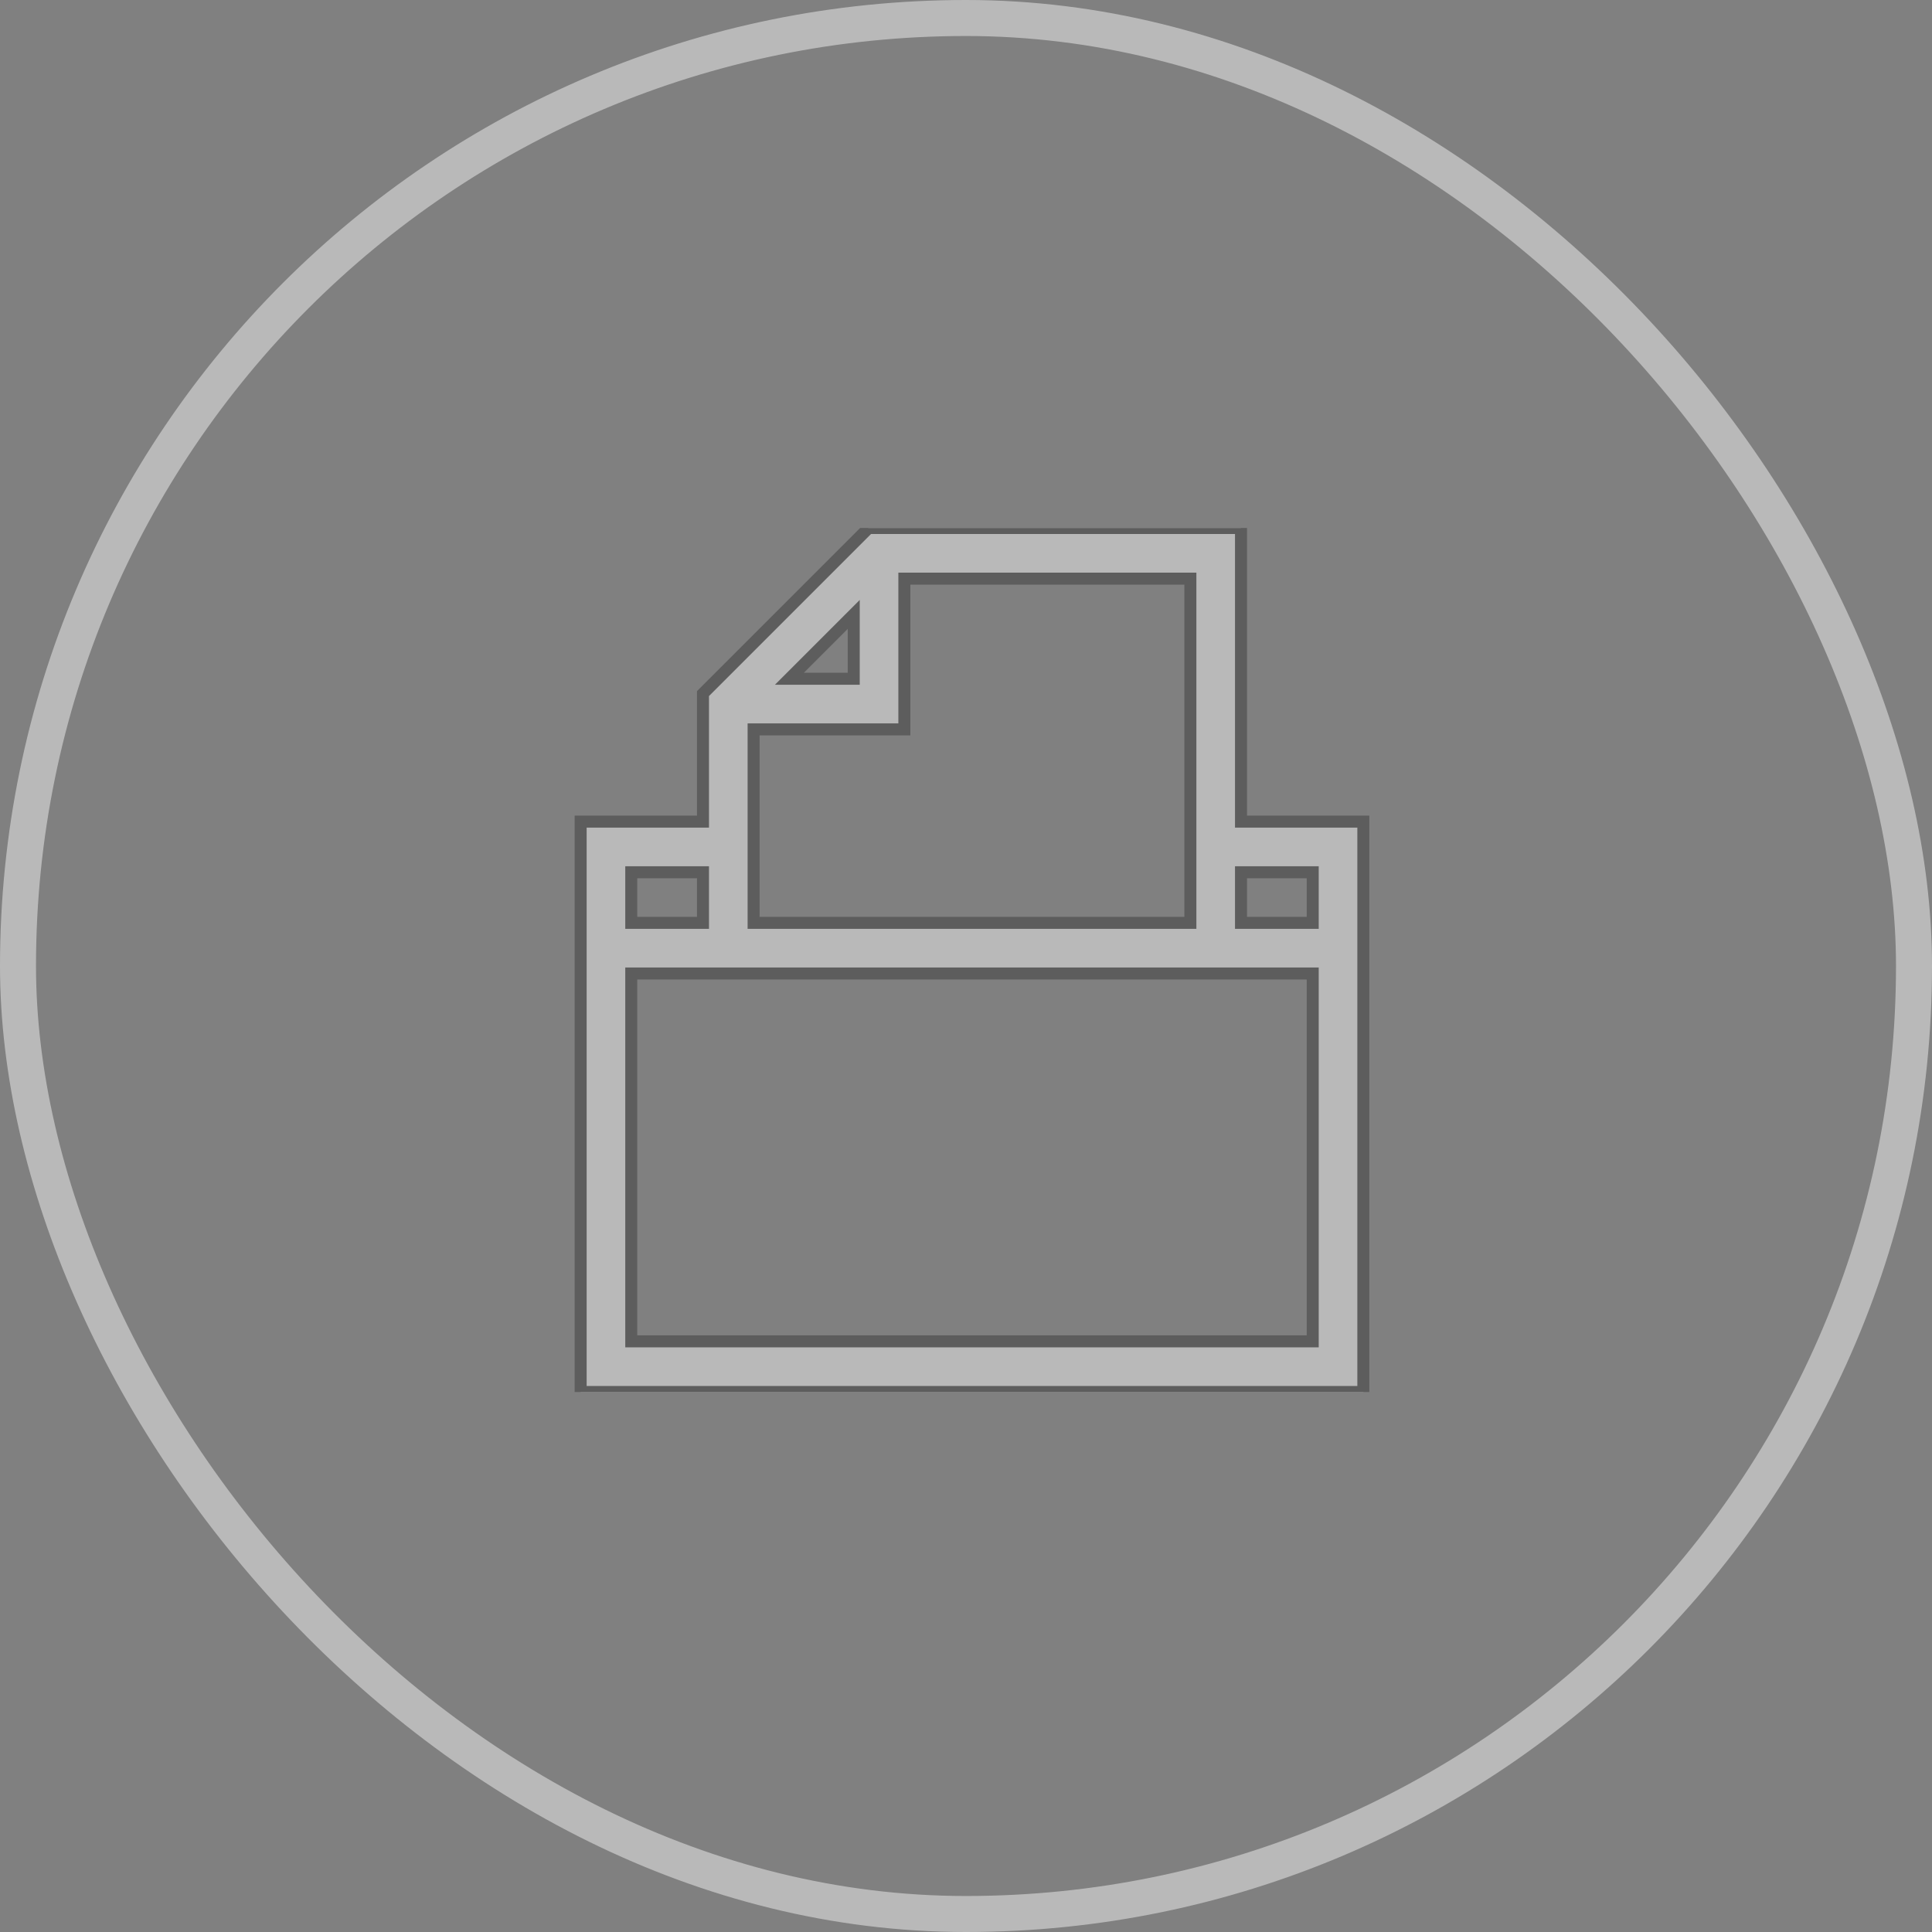
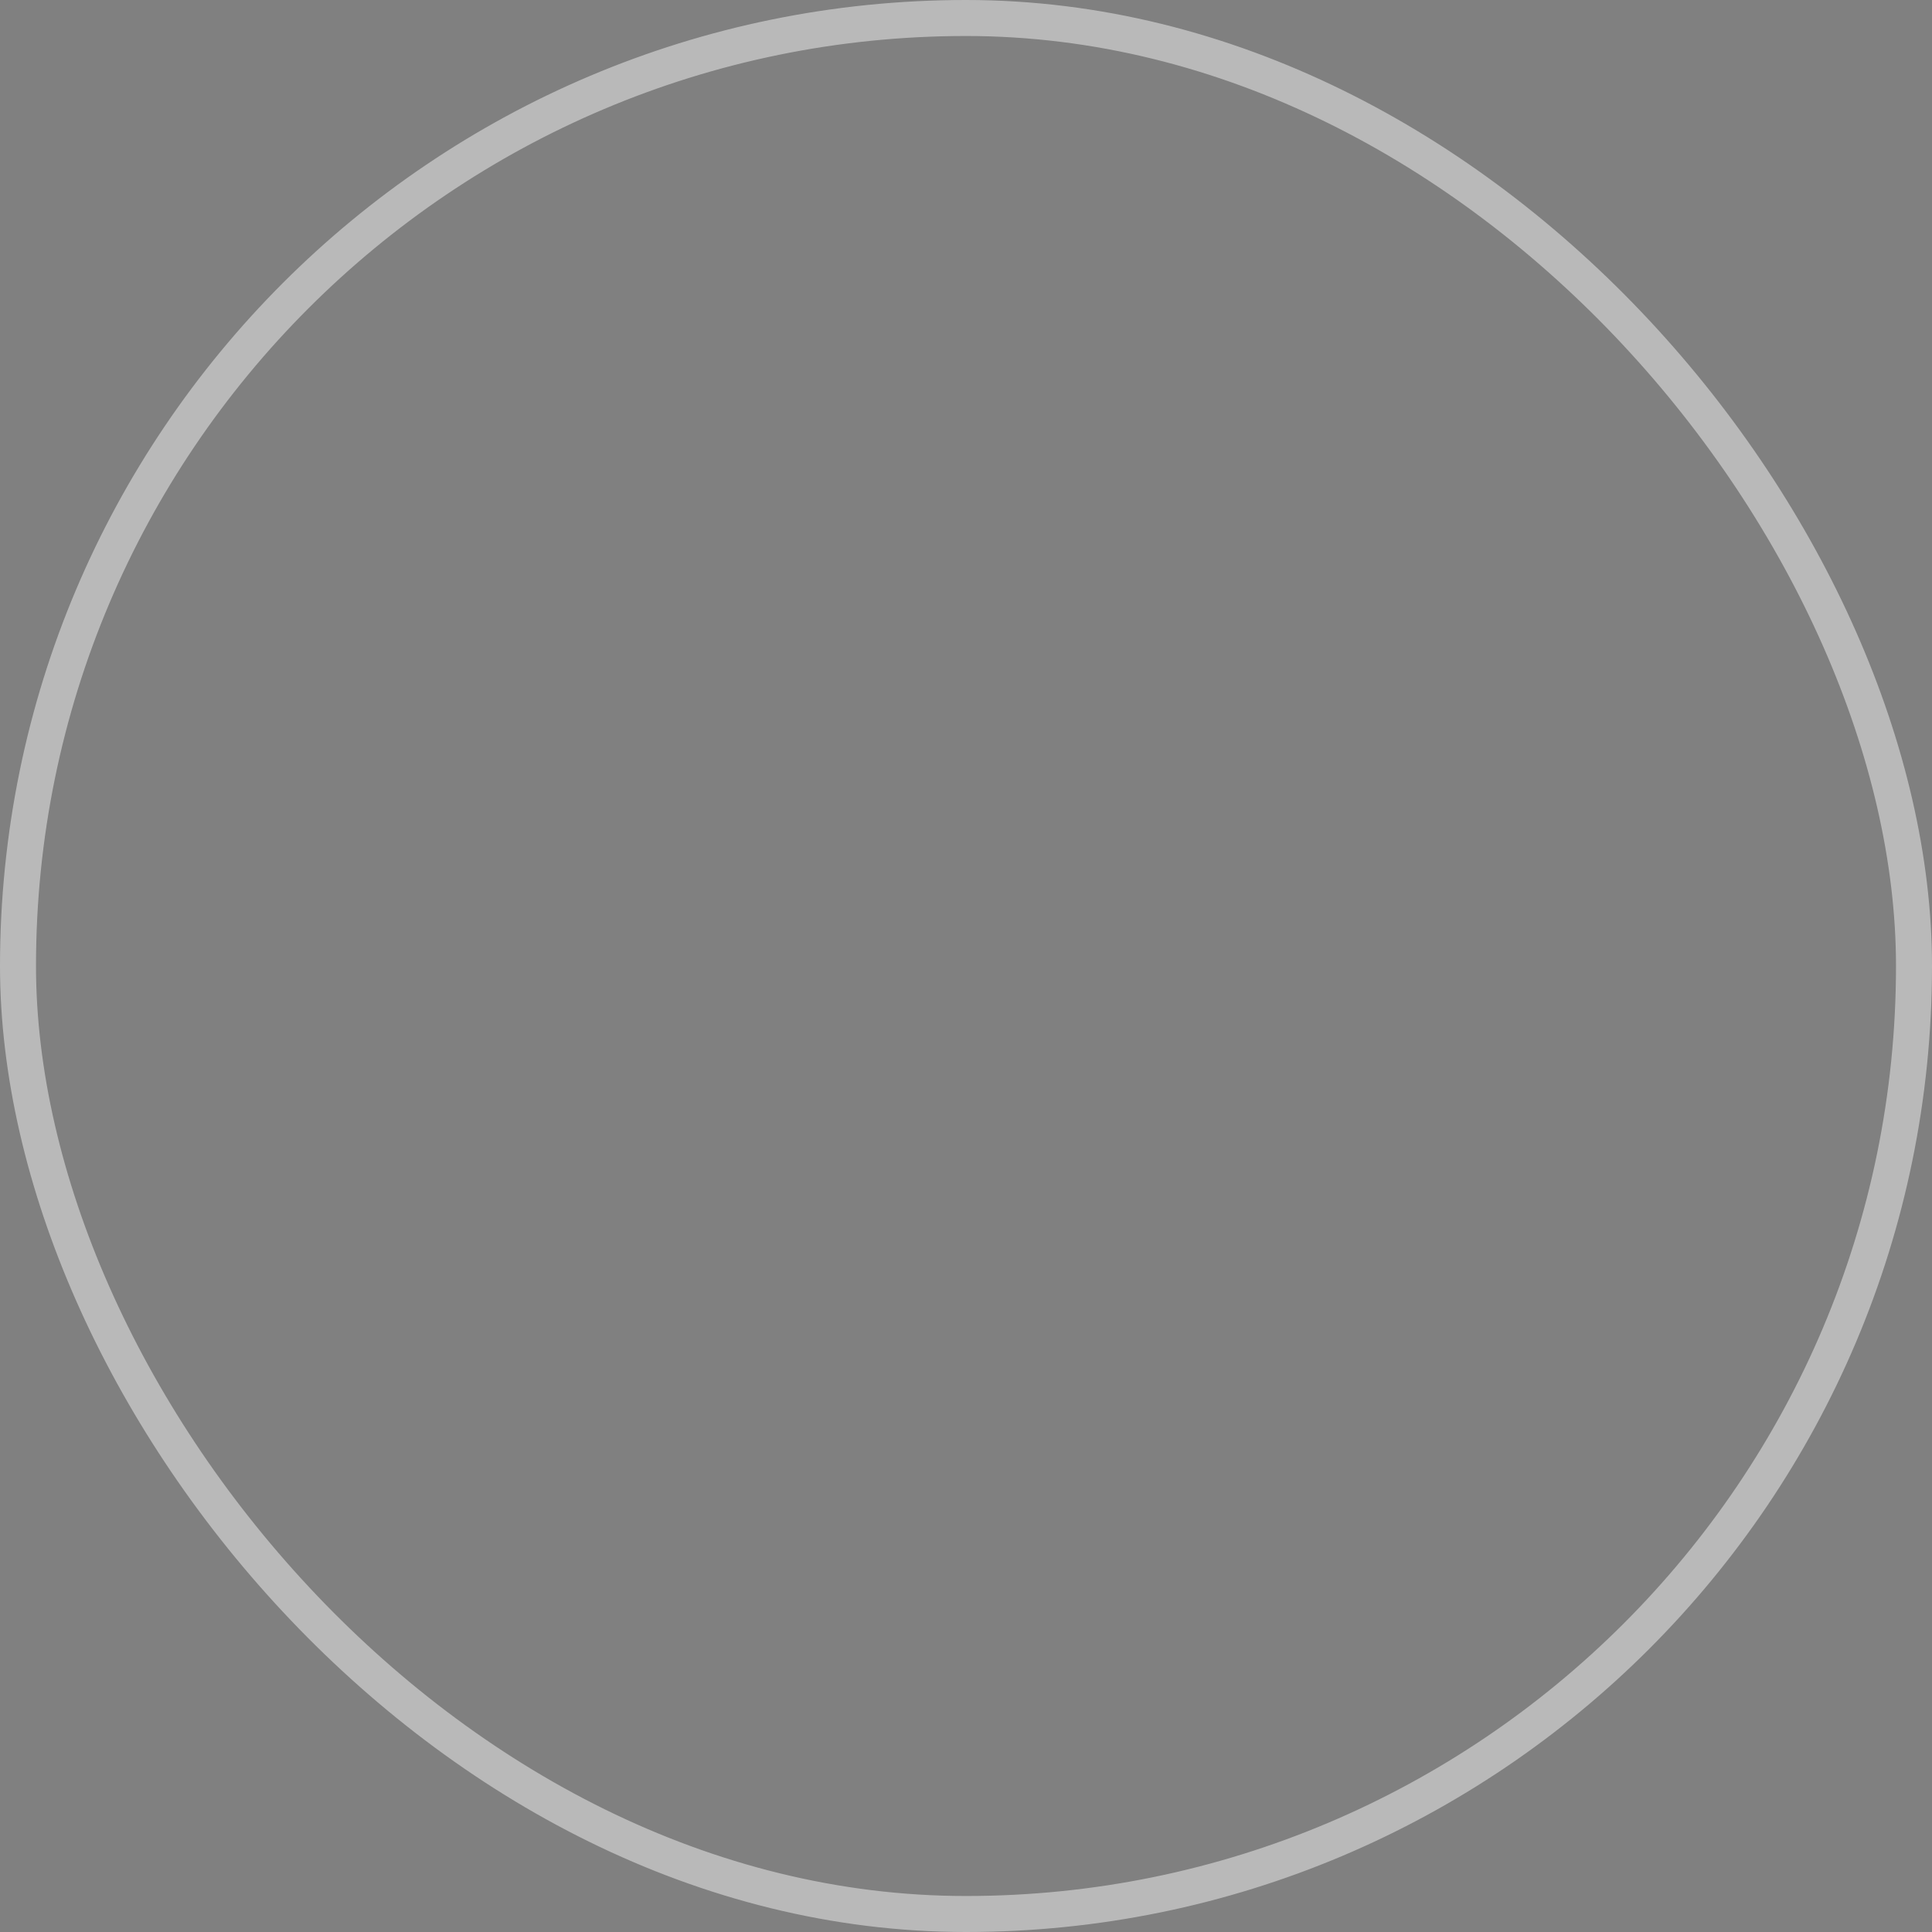
<svg xmlns="http://www.w3.org/2000/svg" width="161" height="161" viewBox="0 0 161 161" fill="none">
  <rect x="0" y="0" width="161" height="161" fill="#808080" stroke="none" />
  <g opacity="0.45">
    <rect x="1.5" y="1.5" width="158" height="158" rx="79" stroke="white" stroke-width="3" />
    <g clip-path="url(#clip0_6226_4346)">
-       <path d="M103.417 68.468V44H72.38L58.582 57.798V68.468H48.387V116H113.612V68.468H103.417ZM99.198 76.906H62.801V60.781H75.363V48.219H99.198V76.906ZM65.784 56.562L71.144 51.202V56.562H65.784ZM52.605 72.687H58.582V76.906H52.605V72.687ZM109.393 111.781H52.605V81.125H109.393V111.781ZM103.417 76.906V72.687H109.393V76.906H103.417Z" fill="white" stroke="#333333" />
-     </g>
+       </g>
  </g>
  <defs>
    <clipPath id="clip0_6226_4346">
-       <rect width="72" height="72" fill="white" transform="translate(45 44)" />
-     </clipPath>
+       </clipPath>
  </defs>
</svg>